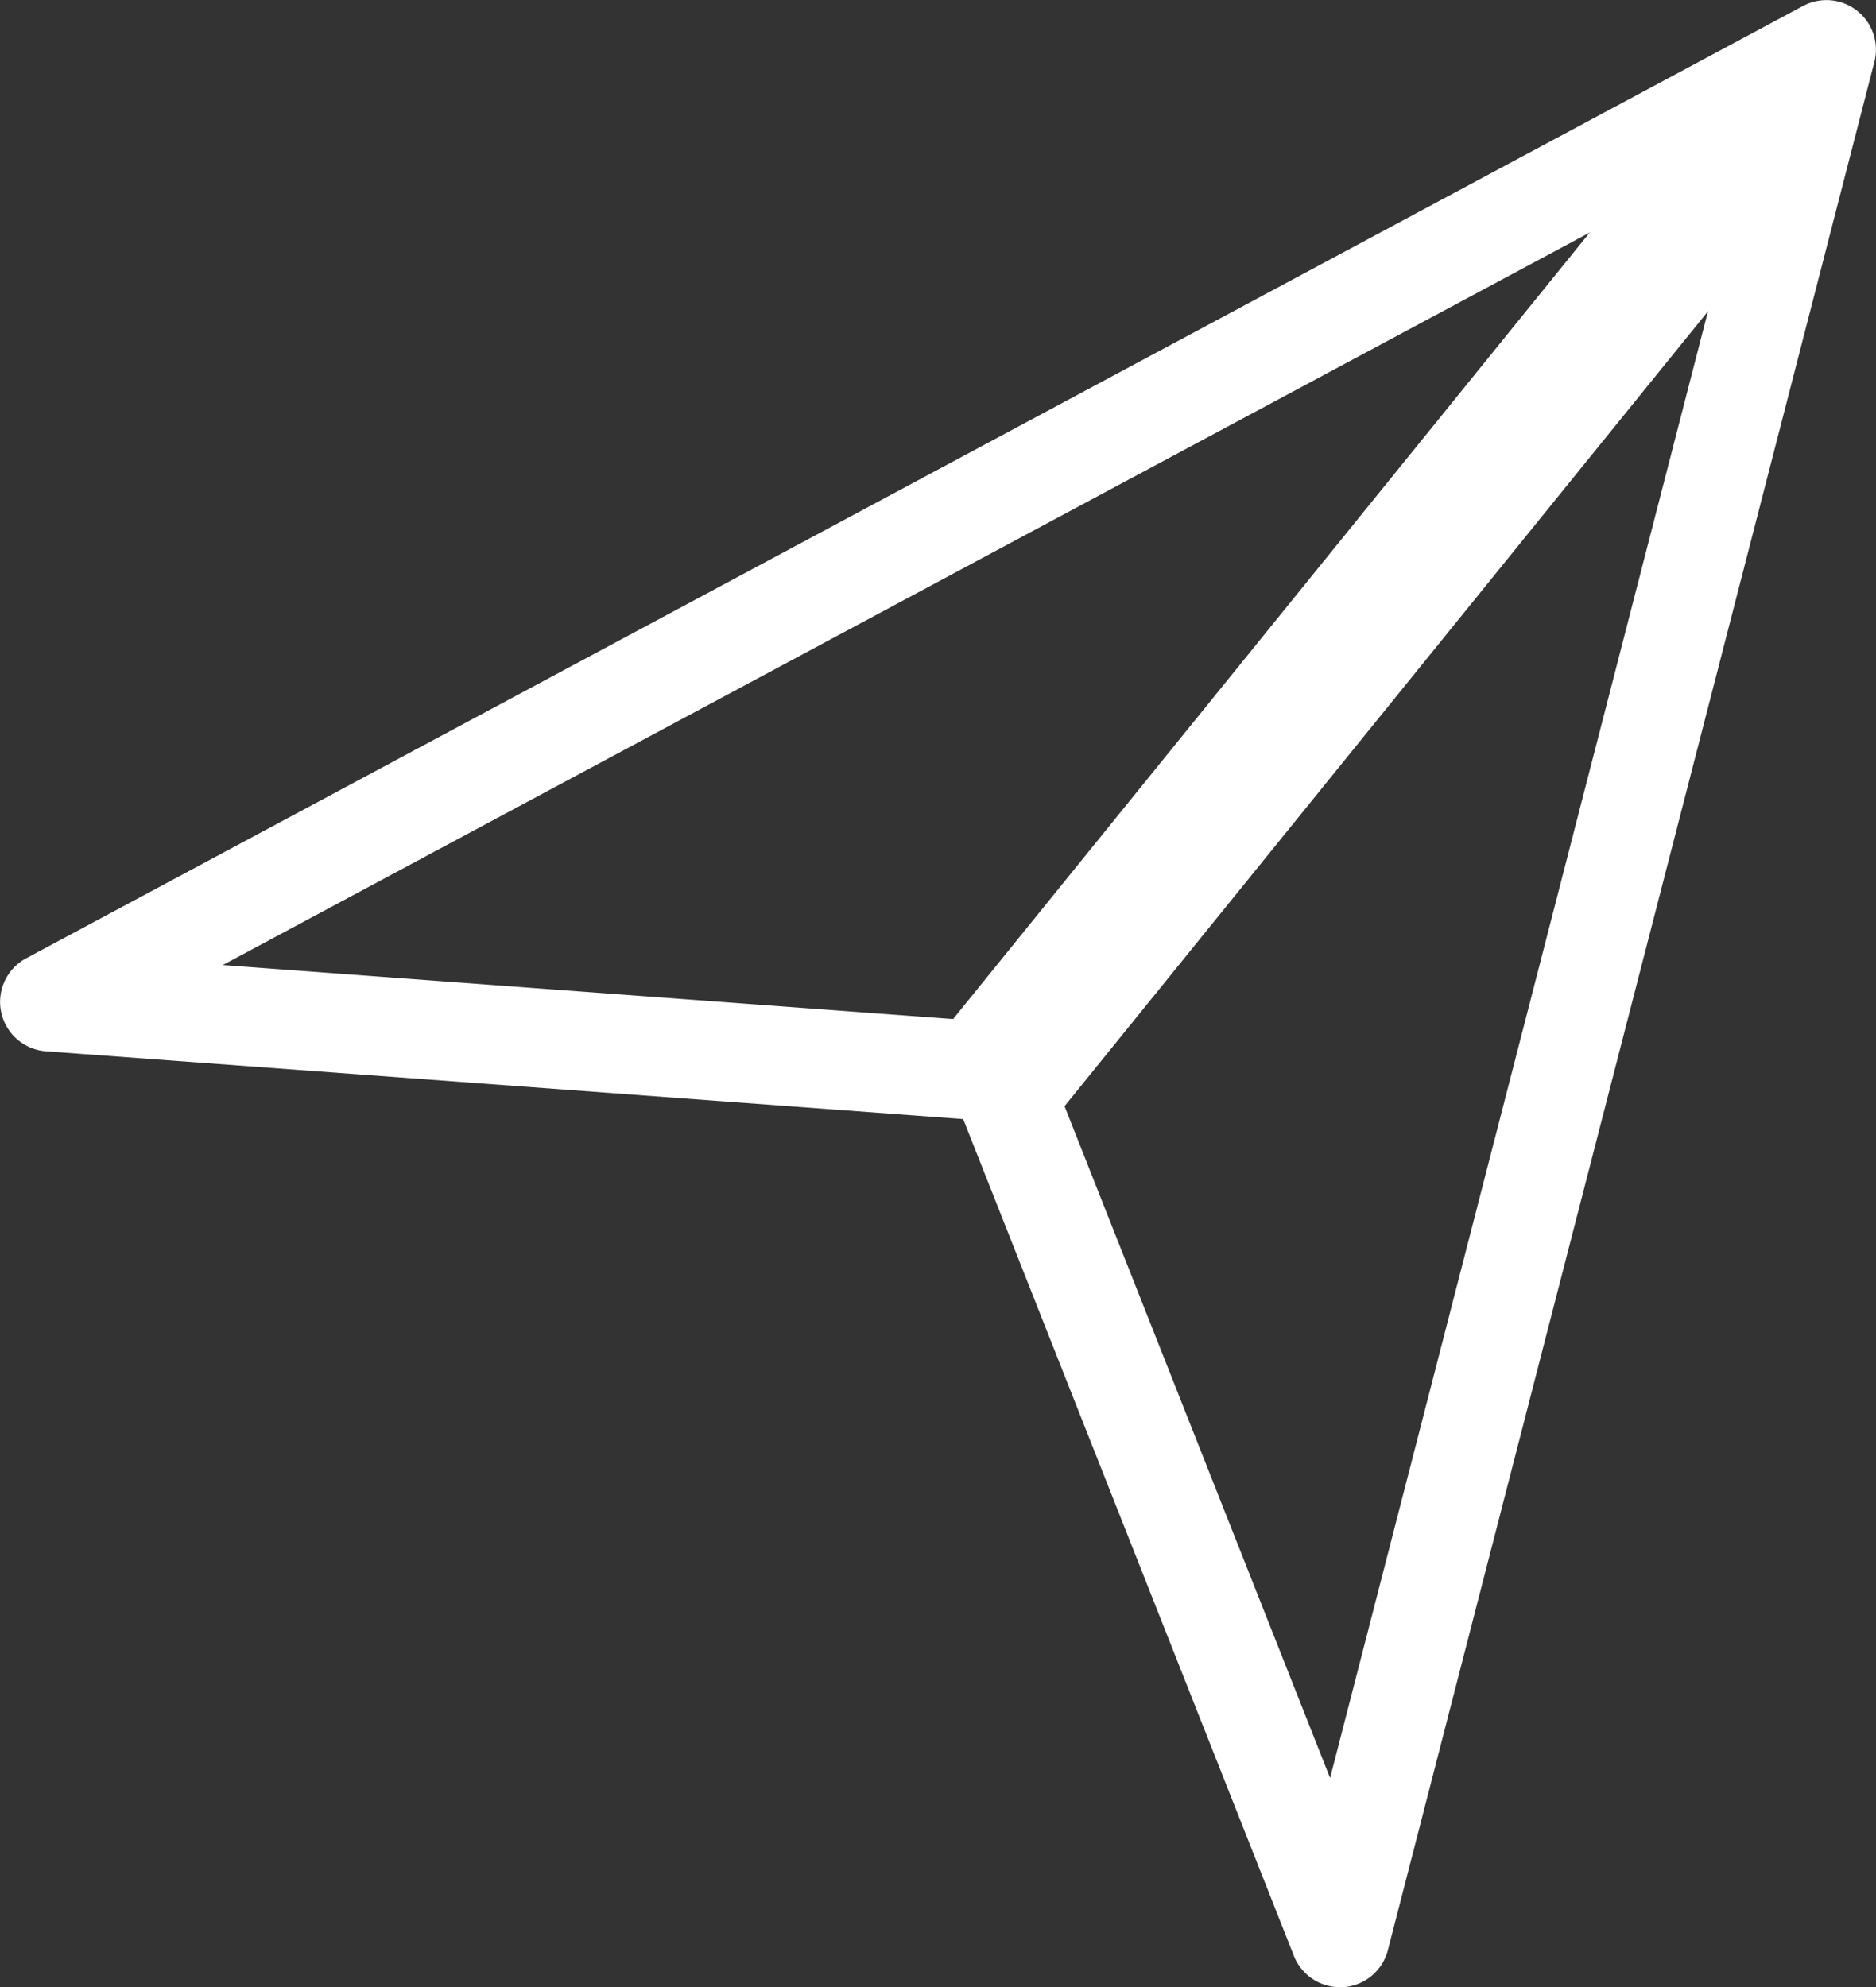
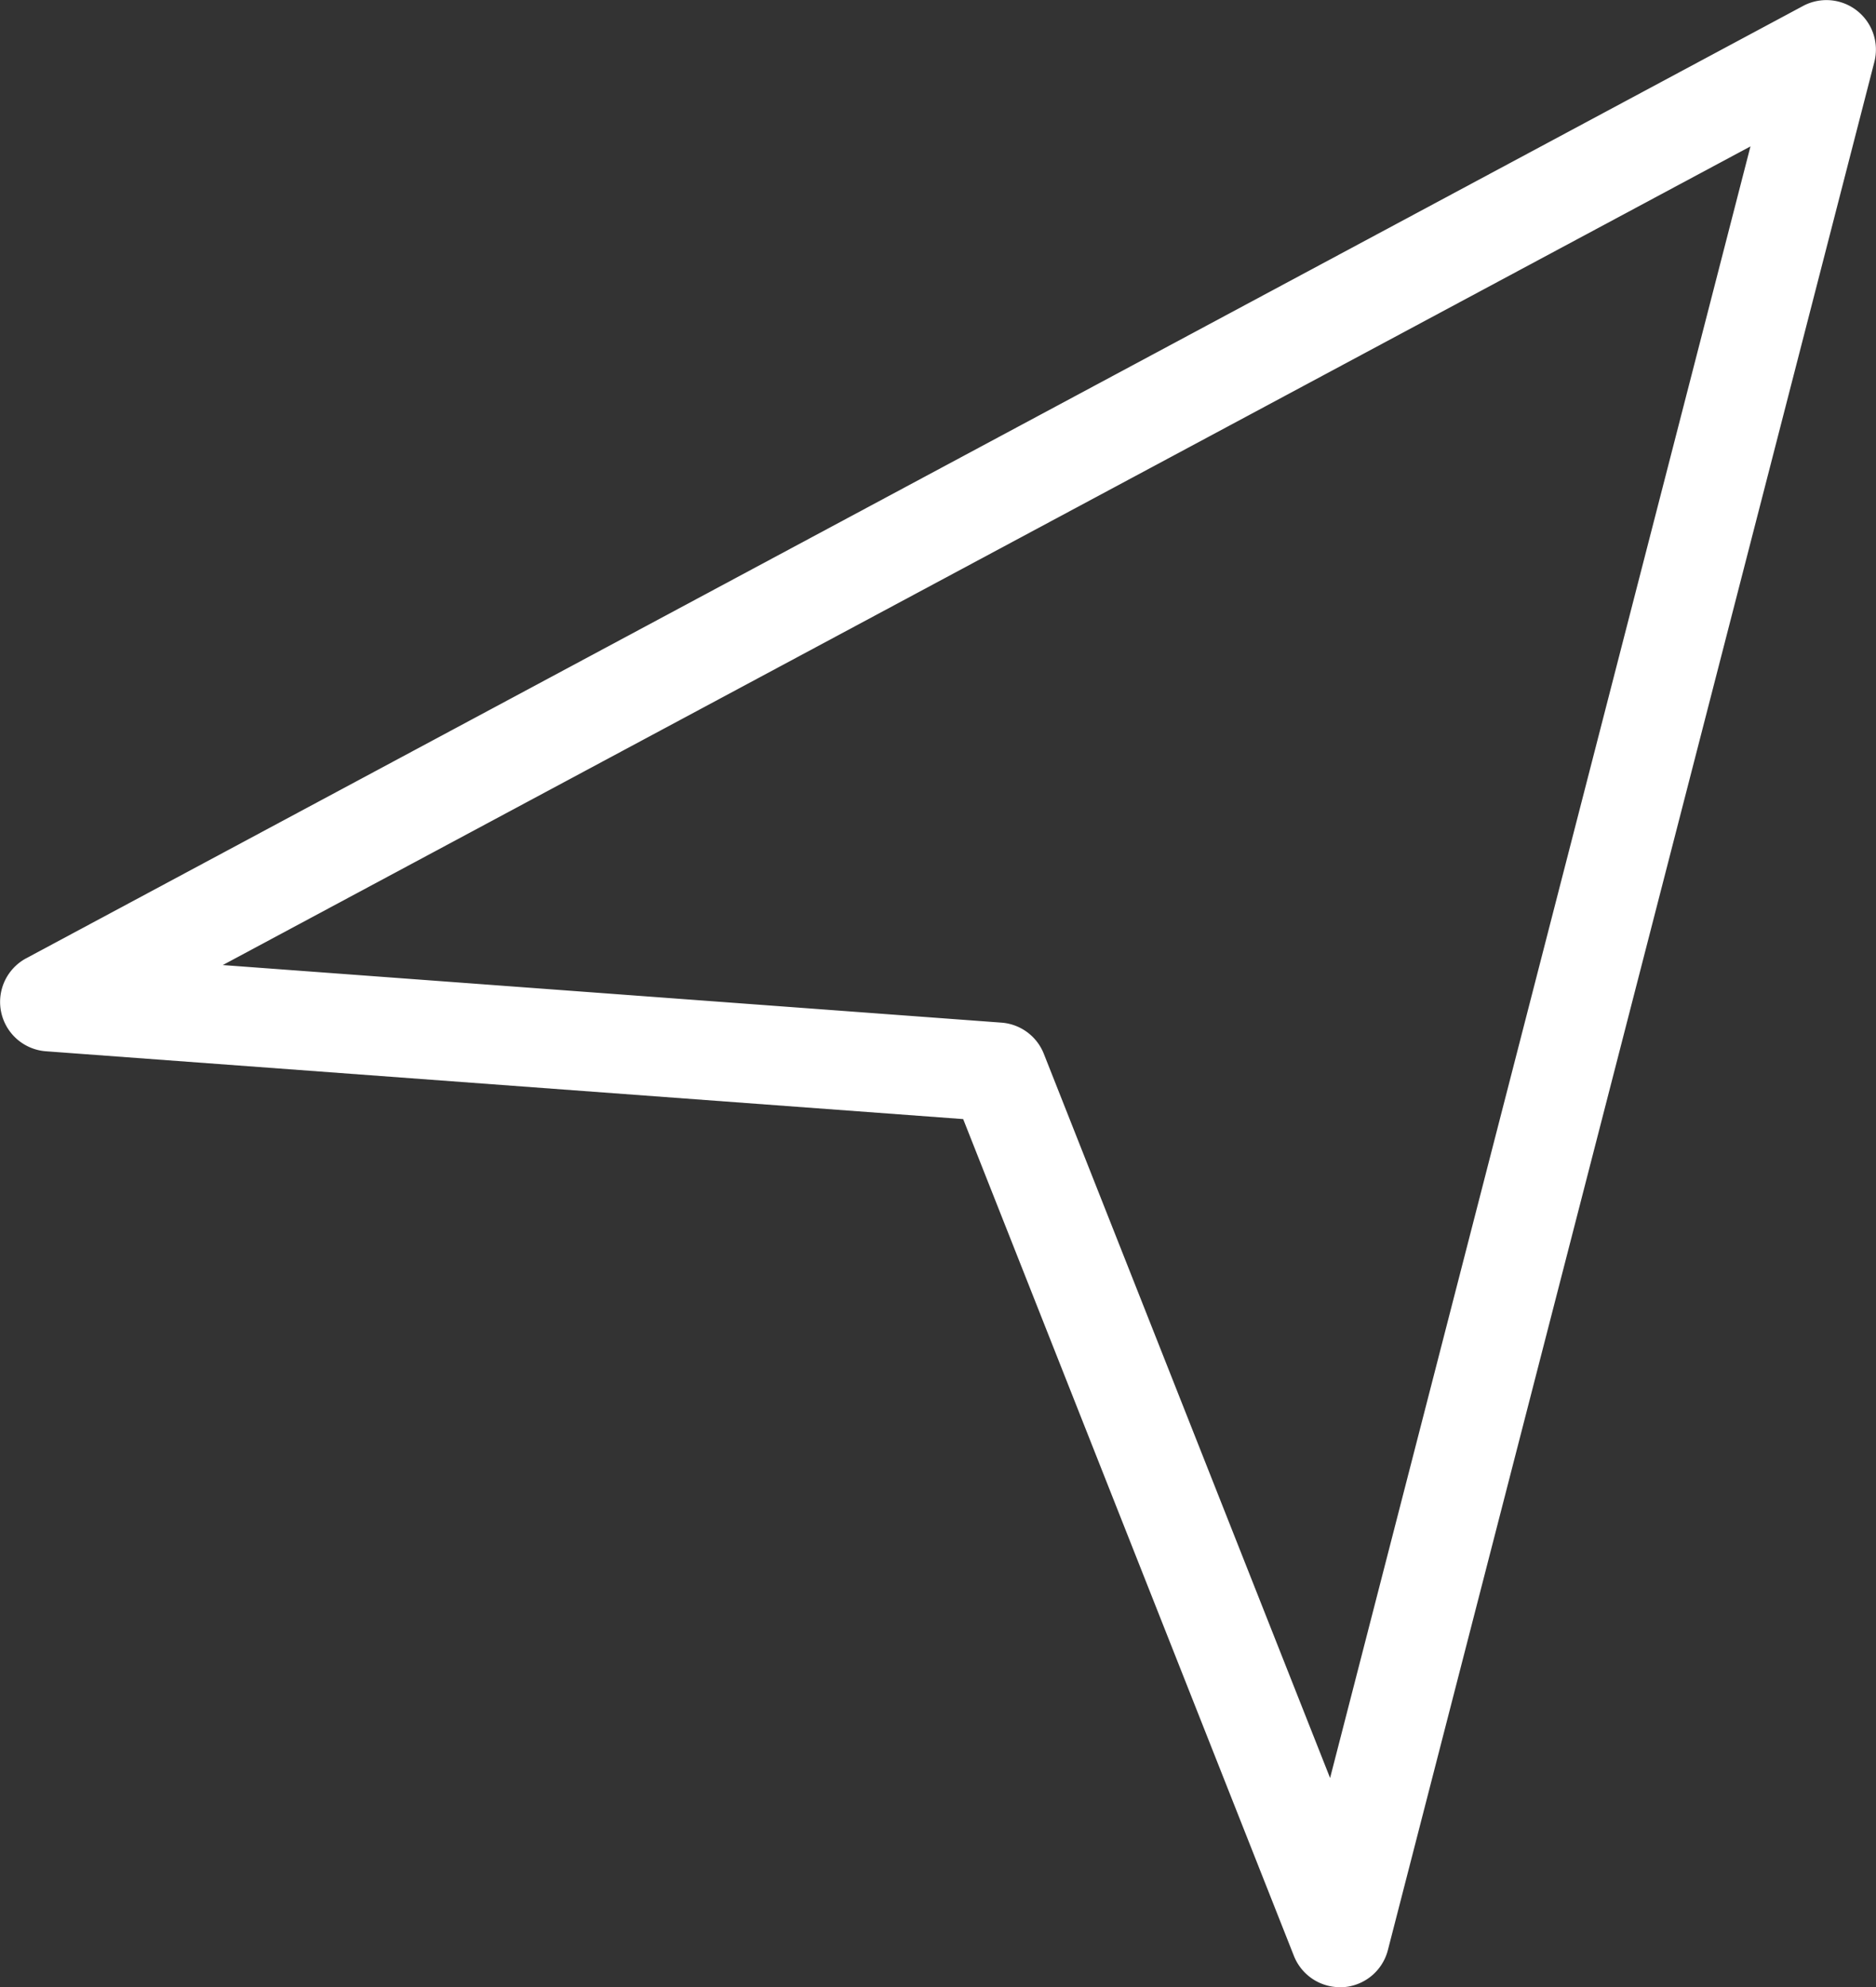
<svg xmlns="http://www.w3.org/2000/svg" width="26.526" height="28.099" viewBox="0 0 26.526 28.099">
  <rect x="0" y="0" width="26.526" height="28.099" fill="#333333" stroke="none" />
  <g id="Group_144" data-name="Group 144" transform="translate(-208.79 -2765.383)">
    <path id="Path_44248" data-name="Path 44248" d="M227.736,2793.482h.044a.7.7,0,0,0,.634-.524l6.879-26.7a.7.7,0,0,0-1.008-.791l-25.126,13.467a.7.7,0,0,0,.279,1.314l12.971.959,4.677,11.834A.7.7,0,0,0,227.736,2793.482Zm5.805-26.029-5.944,23.071-4.048-10.241a.7.7,0,0,0-.6-.44l-11.009-.814Z" fill="#fff" />
-     <line id="Line_7" data-name="Line 7" y1="13.753" x2="11.132" transform="translate(222.409 2767.453)" fill="none" stroke="#fff" stroke-miterlimit="10" stroke-width="2" />
  </g>
</svg>